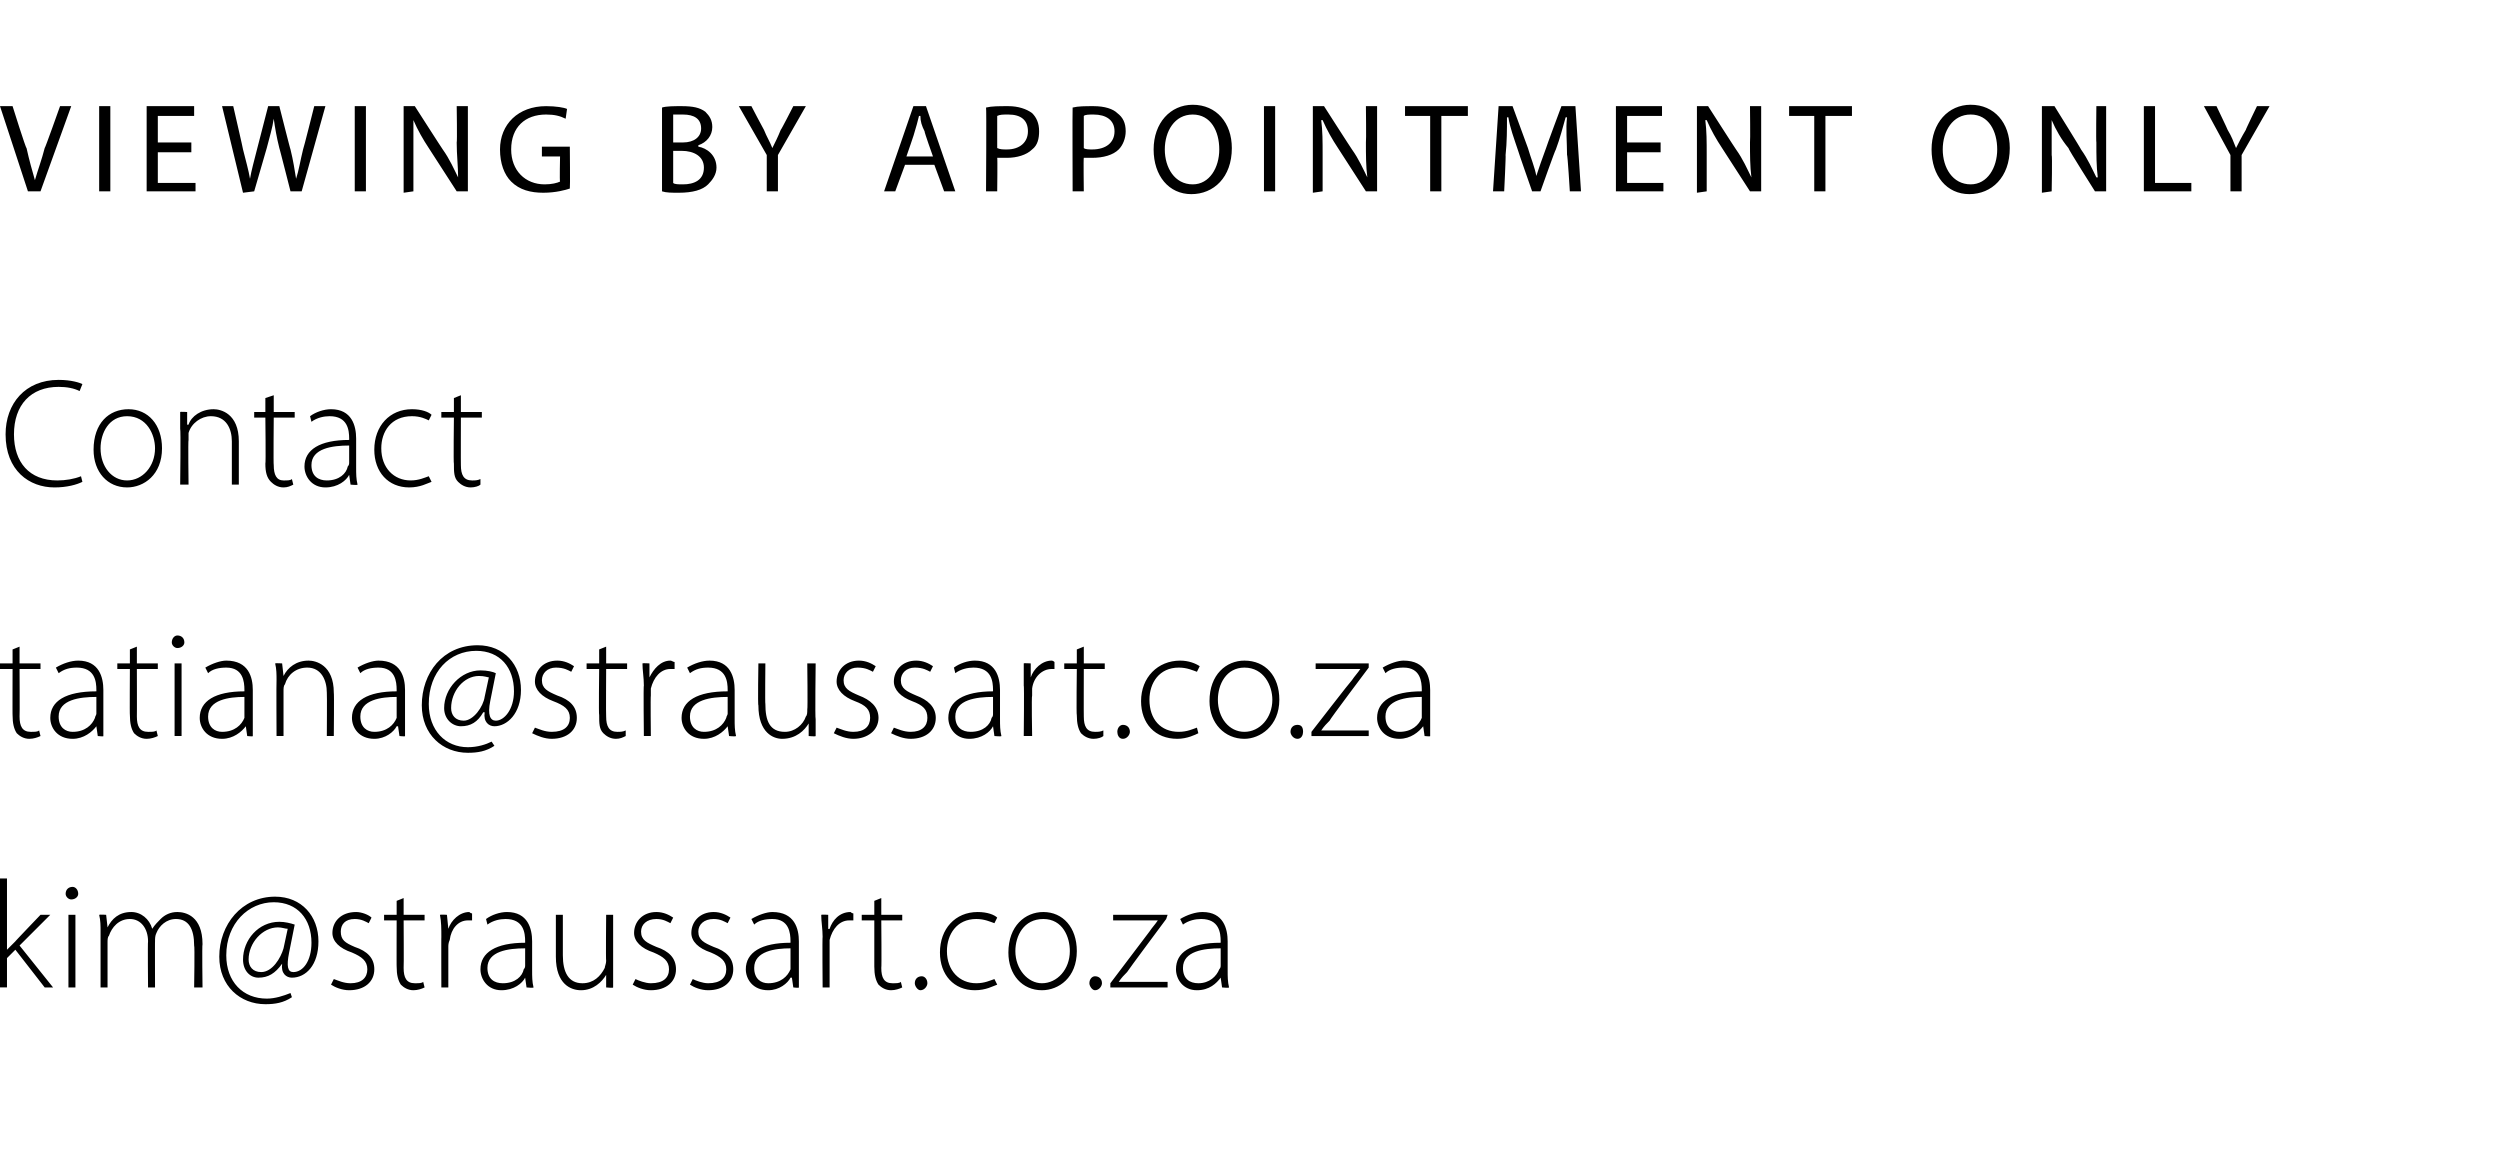
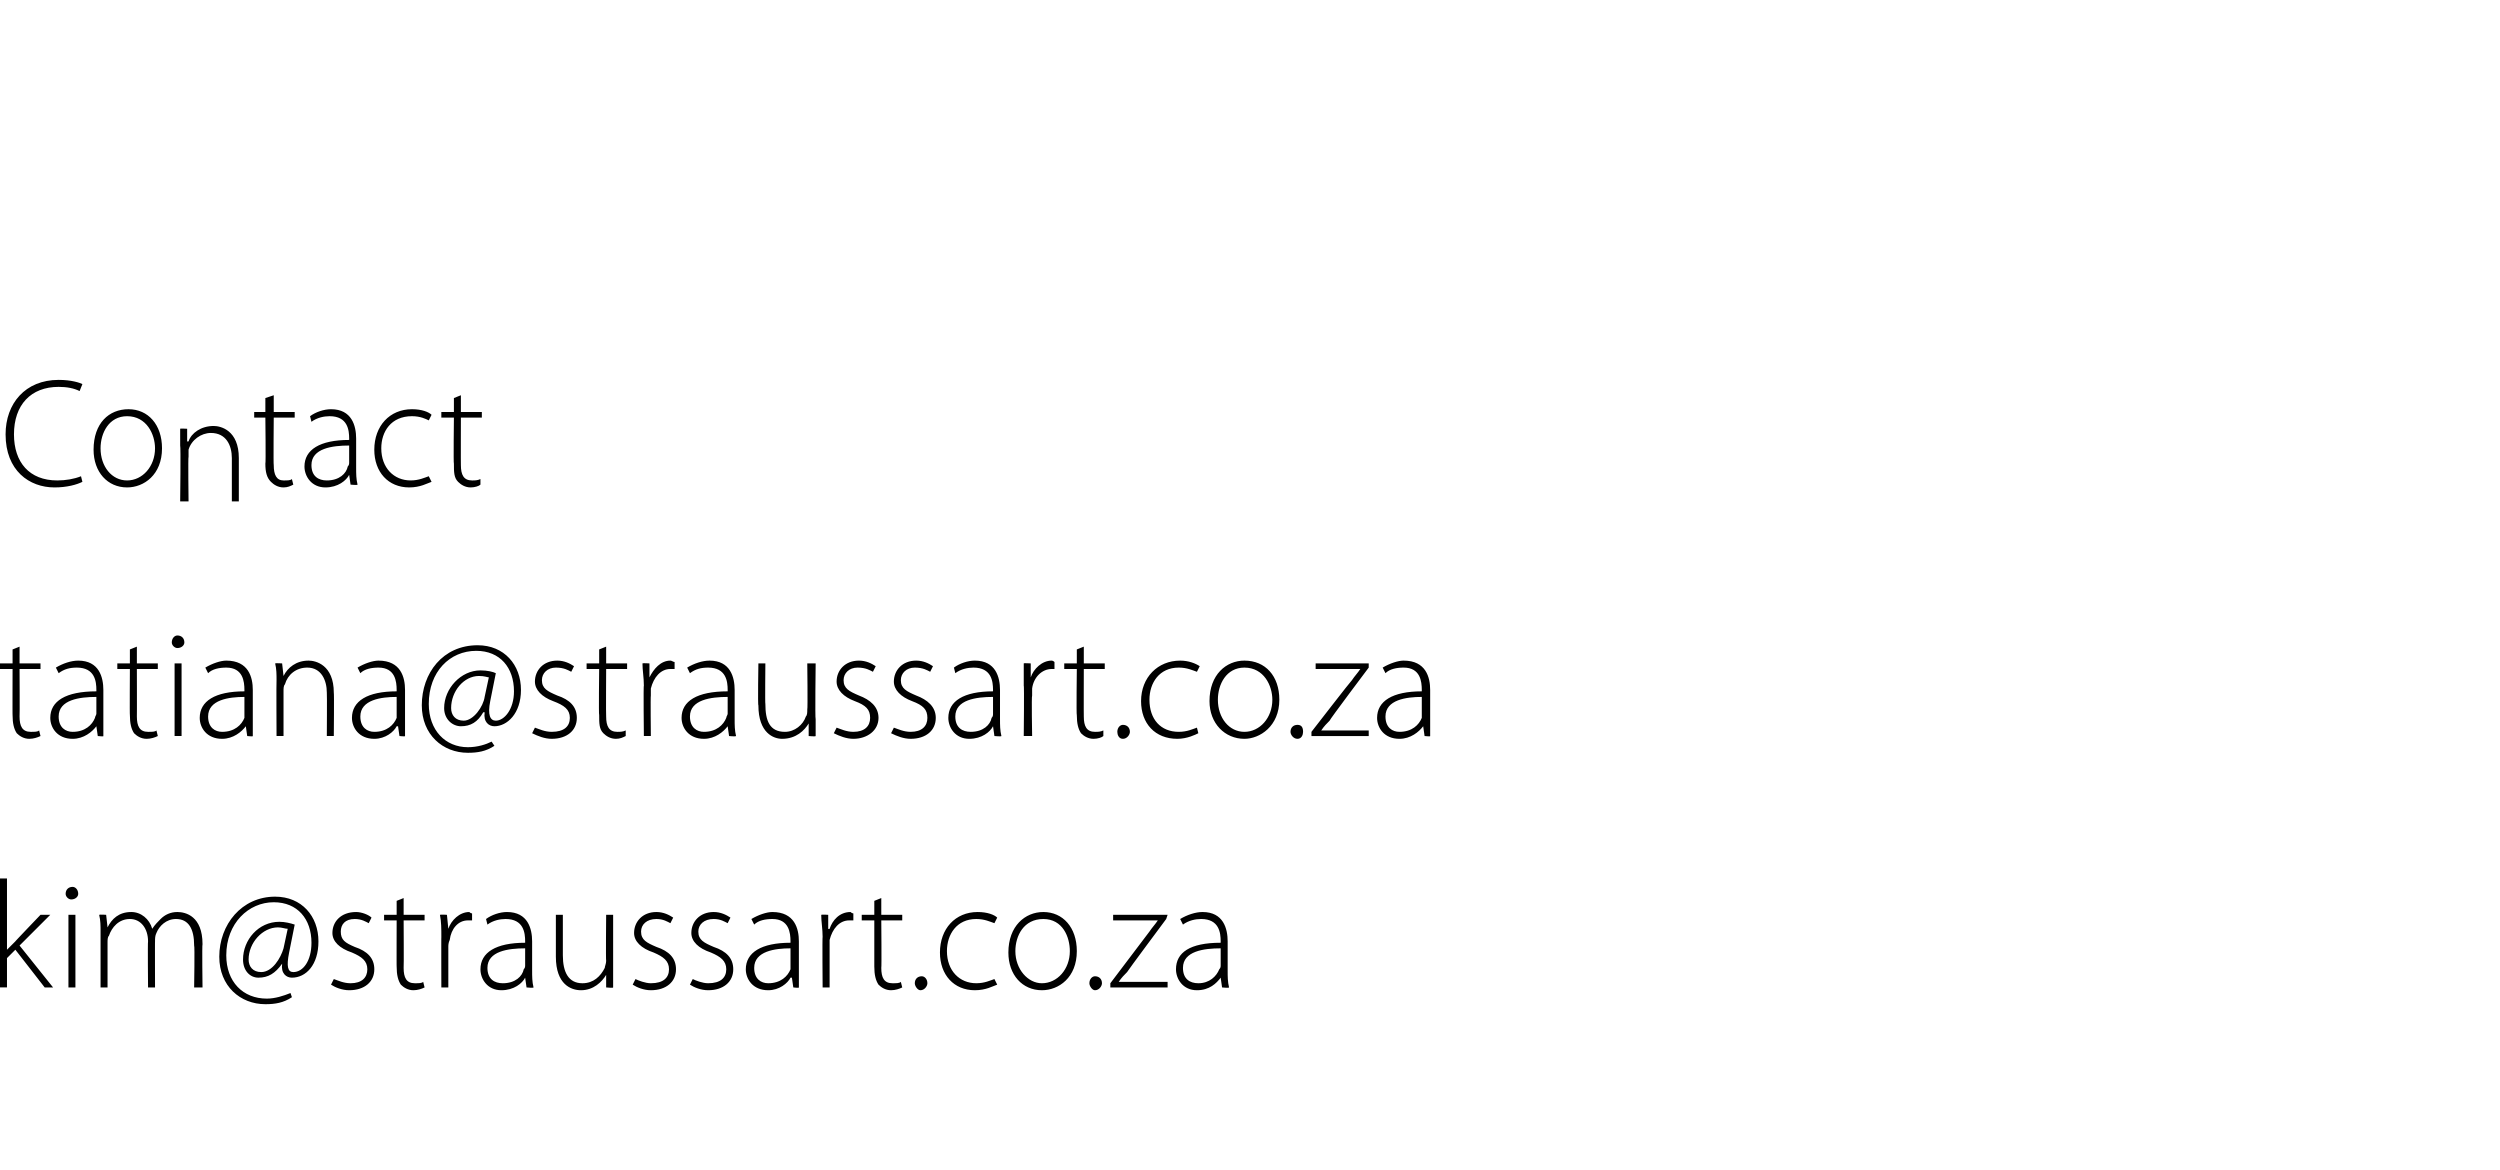
<svg xmlns="http://www.w3.org/2000/svg" xmlns:xlink="http://www.w3.org/1999/xlink" version="1.1" width="179px" height="83.8px" viewBox="0 -4 179 83.8" style="top:-4px">
  <desc>viewing by appointment only Contact ￼ ￼</desc>
  <defs />
  <g id="Polygon148988">
-     <path d="m5.9 30.5c-.4.2-1.1.4-2 .4c-1.8 0-3.5-1.2-3.5-3.8c0-2.2 1.4-3.9 3.8-3.9c.9 0 1.5.2 1.7.3l-.2.5c-.4-.2-.9-.3-1.5-.3c-2 0-3.2 1.3-3.2 3.4c0 2 1.1 3.3 3.1 3.3c.6 0 1.2-.1 1.7-.3l.1.4zm5.7-2.4c0 1.9-1.3 2.8-2.5 2.8c-1.4 0-2.4-1.1-2.4-2.7c0-1.9 1.1-2.9 2.5-2.9c1.4 0 2.4 1.1 2.4 2.8zm-4.4 0c0 1.3.8 2.3 1.9 2.3c1.1 0 2-1 2-2.3c0-1-.6-2.3-2-2.3c-1.3 0-1.9 1.2-1.9 2.3zm5.7-1.4v-1.2c0-.03.5 0 .5 0v.9s.05.03.1 0c.2-.6.9-1.1 1.8-1.1c.5 0 1.8.3 1.8 2.3v3.1h-.5v-3.1c0-.9-.4-1.8-1.5-1.8c-.7 0-1.4.5-1.6 1.2v.5c-.04-.02 0 3.2 0 3.2h-.6s.05-3.96 0-4zm6.7-2.4v1.2h1.5v.4h-1.5s-.03 3.42 0 3.4c0 .7.2 1.1.7 1.1c.3 0 .5 0 .6-.1l.1.4c-.2.1-.4.2-.7.2c-.4 0-.7-.2-.9-.4c-.3-.3-.4-.7-.4-1.3c.04.03 0-3.3 0-3.3h-.8v-.4h.8v-1l.6-.2zm5.9 5.2c0 .4 0 .8.1 1.2c0 .05-.5 0-.5 0L25 30s.01-.01 0 0c-.2.4-.8.9-1.7.9c-1 0-1.5-.8-1.5-1.5c0-1.2 1.1-1.9 3.2-1.9v-.1c0-.6-.1-1.6-1.4-1.6c-.4 0-.9.1-1.3.4l-.1-.4c.4-.3 1-.5 1.5-.5c1.5 0 1.8 1.2 1.8 2.1v2.1zm-.5-1.6c-1.2 0-2.7.2-2.7 1.4c0 .8.5 1.1 1.1 1.1c.9 0 1.4-.5 1.5-1c.1-.1.1-.2.1-.3v-1.2zm5.9 2.6c-.3.1-.8.4-1.6.4c-1.5 0-2.5-1.1-2.5-2.7c0-1.7 1.1-2.9 2.7-2.9c.7 0 1.2.2 1.4.4l-.2.4c-.2-.1-.6-.3-1.2-.3c-1.5 0-2.2 1.1-2.2 2.3c0 1.4.9 2.3 2.1 2.3c.6 0 1-.2 1.3-.3l.2.4zm2.1-6.2v1.2h1.5v.4H33s-.01 3.42 0 3.4c0 .7.2 1.1.8 1.1c.2 0 .4 0 .6-.1v.4c-.1.1-.4.2-.7.2c-.4 0-.7-.2-.9-.4c-.3-.3-.3-.7-.3-1.3c-.04.03 0-3.3 0-3.3h-.9v-.4h.9v-1l.5-.2z" stroke="none" fill="#000" />
+     <path d="m5.9 30.5c-.4.2-1.1.4-2 .4c-1.8 0-3.5-1.2-3.5-3.8c0-2.2 1.4-3.9 3.8-3.9c.9 0 1.5.2 1.7.3l-.2.5c-.4-.2-.9-.3-1.5-.3c-2 0-3.2 1.3-3.2 3.4c0 2 1.1 3.3 3.1 3.3c.6 0 1.2-.1 1.7-.3l.1.4zm5.7-2.4c0 1.9-1.3 2.8-2.5 2.8c-1.4 0-2.4-1.1-2.4-2.7c0-1.9 1.1-2.9 2.5-2.9c1.4 0 2.4 1.1 2.4 2.8zm-4.4 0c0 1.3.8 2.3 1.9 2.3c1.1 0 2-1 2-2.3c0-1-.6-2.3-2-2.3c-1.3 0-1.9 1.2-1.9 2.3zm5.7-1.4c0-.03.5 0 .5 0v.9s.05.03.1 0c.2-.6.9-1.1 1.8-1.1c.5 0 1.8.3 1.8 2.3v3.1h-.5v-3.1c0-.9-.4-1.8-1.5-1.8c-.7 0-1.4.5-1.6 1.2v.5c-.04-.02 0 3.2 0 3.2h-.6s.05-3.96 0-4zm6.7-2.4v1.2h1.5v.4h-1.5s-.03 3.42 0 3.4c0 .7.2 1.1.7 1.1c.3 0 .5 0 .6-.1l.1.4c-.2.1-.4.2-.7.2c-.4 0-.7-.2-.9-.4c-.3-.3-.4-.7-.4-1.3c.04.03 0-3.3 0-3.3h-.8v-.4h.8v-1l.6-.2zm5.9 5.2c0 .4 0 .8.1 1.2c0 .05-.5 0-.5 0L25 30s.01-.01 0 0c-.2.4-.8.9-1.7.9c-1 0-1.5-.8-1.5-1.5c0-1.2 1.1-1.9 3.2-1.9v-.1c0-.6-.1-1.6-1.4-1.6c-.4 0-.9.1-1.3.4l-.1-.4c.4-.3 1-.5 1.5-.5c1.5 0 1.8 1.2 1.8 2.1v2.1zm-.5-1.6c-1.2 0-2.7.2-2.7 1.4c0 .8.5 1.1 1.1 1.1c.9 0 1.4-.5 1.5-1c.1-.1.1-.2.1-.3v-1.2zm5.9 2.6c-.3.1-.8.4-1.6.4c-1.5 0-2.5-1.1-2.5-2.7c0-1.7 1.1-2.9 2.7-2.9c.7 0 1.2.2 1.4.4l-.2.4c-.2-.1-.6-.3-1.2-.3c-1.5 0-2.2 1.1-2.2 2.3c0 1.4.9 2.3 2.1 2.3c.6 0 1-.2 1.3-.3l.2.4zm2.1-6.2v1.2h1.5v.4H33s-.01 3.42 0 3.4c0 .7.2 1.1.8 1.1c.2 0 .4 0 .6-.1v.4c-.1.1-.4.2-.7.2c-.4 0-.7-.2-.9-.4c-.3-.3-.3-.7-.3-1.3c-.04.03 0-3.3 0-3.3h-.9v-.4h.9v-1l.5-.2z" stroke="none" fill="#000" />
  </g>
  <g id="Polygon148987">
-     <path d="m2 9.7L0 3.6h.9s.95 3.04 1 3c.2.9.4 1.6.6 2.3c.2-.7.5-1.5.7-2.3c.02.05 1.1-3 1.1-3h.8L2.9 9.7h-.9zm5.9-6.1v6.1h-.8V3.6h.8zm5.8 3.3h-2.4v2.2h2.7v.6h-3.5V3.6h3.4v.7h-2.6v1.9h2.4v.7zm3.7 2.9l-1.5-6.2h.8s.72 3.12.7 3.1c.2.8.4 1.5.5 2.1c.1-.6.3-1.3.5-2.1l.8-3.1h.8s.79 3.13.8 3.1c.2.8.3 1.5.4 2.1c.2-.6.3-1.3.5-2.1c.02.01.8-3.1.8-3.1h.8l-1.7 6.1h-.8S20 6.55 20 6.6c-.2-.8-.3-1.4-.4-2.1c-.1.7-.3 1.3-.5 2.1l-.9 3.1l-.8.1zm8.8-6.2v6.1h-.8V3.6h.8zm2.7 6.2V3.6h.8s2 3.12 2 3.1c.5.7.8 1.4 1.1 2c0-.8-.1-1.6-.1-2.5c.04-.02 0-2.6 0-2.6h.8v6.1h-.8l-2-3.1c-.4-.6-.8-1.3-1.1-2v5.1l-.7.1zm11.9-.3c-.3.1-1 .3-1.9.3c-.9 0-1.7-.2-2.3-.8c-.5-.5-.8-1.3-.8-2.3c0-1.8 1.3-3.1 3.3-3.1c.7 0 1.3.1 1.5.2l-.1.7c-.4-.2-.8-.3-1.4-.3c-1.5 0-2.5.9-2.5 2.5c0 1.5 1 2.5 2.4 2.5c.5 0 .9-.1 1.1-.2c-.04 0 0-1.8 0-1.8h-1.3v-.7h2s.03 2.98 0 3zm6.6-5.8c.3-.1.9-.1 1.4-.1c.8 0 1.3.1 1.7.4c.3.3.5.6.5 1.1c0 .6-.4 1.1-1 1.3v.1c.6.1 1.3.6 1.3 1.5c0 .5-.3.9-.6 1.2c-.4.4-1.1.6-2.1.6c-.5 0-.9 0-1.2-.1v-6zm.8 2.5h.7c.8 0 1.3-.4 1.3-1c0-.7-.5-1-1.3-1h-.7v2zm0 2.9c.1.1.4.1.7.1c.8 0 1.5-.3 1.5-1.2c0-.8-.7-1.2-1.6-1.2h-.6v2.3zm6.7.6V7.1l-2-3.5h.9s.89 1.71.9 1.7c.2.5.4.8.6 1.3c.2-.4.4-.8.6-1.3c.03.01.9-1.7.9-1.7h.9l-2 3.5v2.6h-.8zm9.9-1.9l-.7 1.9h-.8l2.1-6.1h.9l2.1 6.1h-.8l-.7-1.9h-2.1zm2-.6s-.63-1.76-.6-1.8c-.2-.4-.3-.7-.3-1.1h-.1c-.1.4-.2.8-.3 1.1c.02.03-.6 1.8-.6 1.8h1.9zm3.8-3.5c.4-.1.9-.1 1.6-.1c.7 0 1.3.2 1.7.5c.3.3.5.7.5 1.3c0 .5-.1 1-.5 1.3c-.4.4-1.1.6-1.8.6h-.7c.03-.01 0 2.4 0 2.4h-.8s.04-6 0-6zm.8 2.9c.2.1.4.1.7.1c.9 0 1.5-.5 1.5-1.3c0-.8-.5-1.2-1.4-1.2c-.4 0-.6 0-.8.1v2.3zm5.4-2.9c.4-.1.9-.1 1.5-.1c.8 0 1.4.2 1.7.5c.4.3.6.7.6 1.3c0 .5-.2 1-.5 1.3c-.4.4-1.1.6-1.9.6h-.6c-.03-.01 0 2.4 0 2.4h-.8s-.02-6 0-6zm.8 2.9c.1.1.4.1.6.1c1 0 1.6-.5 1.6-1.3c0-.8-.6-1.2-1.5-1.2c-.3 0-.6 0-.7.1v2.3zm10.6 0c0 2.1-1.3 3.3-2.9 3.3c-1.6 0-2.7-1.3-2.7-3.2c0-1.9 1.2-3.2 2.8-3.2c1.7 0 2.8 1.3 2.8 3.1zm-4.8.1c0 1.3.7 2.5 2 2.5c1.2 0 1.9-1.2 1.9-2.5c0-1.3-.6-2.5-1.9-2.5c-1.3 0-2 1.2-2 2.5zm7.9-3.1v6.1h-.8V3.6h.8zM94 9.8V3.6h.8s2 3.12 2 3.1c.5.7.8 1.4 1.1 2c-.1-.8-.1-1.6-.1-2.5c.03-.02 0-2.6 0-2.6h.8v6.1h-.8l-2-3.1c-.4-.6-.8-1.3-1.1-2h-.1c.1.8.1 1.5.1 2.5v2.6l-.7.1zm8.4-5.5h-1.8v-.7h4.5v.7h-1.9v5.4h-.8V4.3zm9.8 2.8c0-.9-.1-1.9 0-2.7h-.1c-.2.7-.4 1.5-.7 2.3c-.05.03-1.1 3-1.1 3h-.6s-1.02-2.91-1-2.9c-.3-.9-.6-1.7-.7-2.4h-.1c0 .8 0 1.8-.1 2.7c.03.02-.1 2.6-.1 2.6h-.8l.4-6.1h1l1.1 3c.2.7.5 1.4.6 2c.2-.6.4-1.2.7-2c-.01-.02 1.1-3 1.1-3h1l.4 6.1h-.8s-.16-2.65-.2-2.6zm6.7-.2h-2.4v2.2h2.6v.6h-3.4V3.6h3.3v.7h-2.5v1.9h2.4v.7zm2.6 2.9V3.6h.8s2 3.12 2 3.1c.5.7.8 1.4 1.1 2c-.1-.8-.1-1.6-.1-2.5c.03-.02 0-2.6 0-2.6h.8v6.1h-.8l-2-3.1c-.4-.6-.8-1.3-1.1-2h-.1c.1.8.1 1.5.1 2.5v2.6l-.7.1zm8.4-5.5h-1.8v-.7h4.5v.7h-1.9v5.4h-.8V4.3zm14 2.3c0 2.1-1.3 3.3-2.9 3.3c-1.6 0-2.7-1.3-2.7-3.2c0-1.9 1.2-3.2 2.8-3.2c1.7 0 2.8 1.3 2.8 3.1zm-4.8.1c0 1.3.7 2.5 2 2.5c1.2 0 1.9-1.2 1.9-2.5c0-1.3-.6-2.5-1.9-2.5c-1.3 0-2 1.2-2 2.5zm7.1 3.1V3.6h.9s1.94 3.12 1.9 3.1c.5.7.8 1.4 1.1 2h.1c-.1-.8-.1-1.6-.1-2.5c-.03-.02 0-2.6 0-2.6h.7v6.1h-.8s-1.94-3.06-1.9-3.1c-.5-.6-.9-1.3-1.2-2v2.5c.05.03 0 2.6 0 2.6l-.7.1zm7.3-6.2h.8v5.5h2.6v.6h-3.4V3.6zm6.2 6.1V7.1l-1.9-3.5h.9s.82 1.71.8 1.7c.3.5.4.8.6 1.3c.2-.4.4-.8.7-1.3c-.03.01.8-1.7.8-1.7h.9l-2 3.5v2.6h-.8z" stroke="none" fill="#000" />
-   </g>
+     </g>
  <g id="Polygon148989">
    <path d="m1.4 42.3v1.2h1.5v.4H1.4s.02 3.42 0 3.4c0 .7.2 1.1.8 1.1c.3 0 .5 0 .6-.1l.1.4c-.2.1-.5.2-.8.2c-.4 0-.7-.2-.9-.4c-.2-.3-.3-.7-.3-1.3c-.01.03 0-3.3 0-3.3h-.9v-.4h.9v-1l.5-.2zm6 5.2v1.2c.05.05-.4 0-.4 0l-.1-.7s-.04-.01 0 0c-.3.4-.9.9-1.7.9c-1.1 0-1.6-.8-1.6-1.5c0-1.2 1.1-1.9 3.3-1.9v-.1c0-.6-.1-1.6-1.4-1.6c-.5 0-.9.1-1.3.4l-.2-.4c.5-.3 1.1-.5 1.6-.5c1.5 0 1.8 1.2 1.8 2.1v2.1zm-.5-1.6c-1.2 0-2.7.2-2.7 1.4c0 .8.5 1.1 1 1.1c.9 0 1.4-.5 1.6-1c0-.1.1-.2.1-.3v-1.2zm2.9-3.6v1.2h1.5v.4H9.8s.01 3.42 0 3.4c0 .7.2 1.1.8 1.1c.3 0 .5 0 .6-.1l.1.4c-.2.1-.5.2-.8.2c-.4 0-.7-.2-.9-.4c-.2-.3-.3-.7-.3-1.3c-.02.03 0-3.3 0-3.3h-.9v-.4h.9v-1l.5-.2zm2.7 6.4v-5.2h.5v5.2h-.5zm.7-6.7c0 .2-.2.4-.5.4c-.2 0-.4-.2-.4-.4c0-.3.2-.5.4-.5c.3 0 .5.2.5.5zm4.9 5.5v1.2c.04.05-.4 0-.4 0l-.1-.7s-.04-.01 0 0c-.3.4-.9.9-1.7.9c-1.1 0-1.6-.8-1.6-1.5c0-1.2 1.1-1.9 3.2-1.9v-.1c0-.6-.1-1.6-1.3-1.6c-.5 0-1 .1-1.3.4l-.2-.4c.5-.3 1.1-.5 1.5-.5c1.6 0 1.9 1.2 1.9 2.1v2.1zm-.6-1.6c-1.1 0-2.6.2-2.6 1.4c0 .8.5 1.1 1 1.1c.9 0 1.4-.5 1.6-1v-1.5zm2.3-1.2c0-.4 0-.8-.1-1.2c.03-.03.5 0 .5 0l.1.9s-.02.03 0 0c.3-.6.9-1.1 1.8-1.1c.5 0 1.8.3 1.8 2.3c.03-.02 0 3.1 0 3.1h-.5s.02-3.07 0-3.1c0-.9-.4-1.8-1.4-1.8c-.8 0-1.4.5-1.6 1.2c-.1.1-.1.3-.1.5v3.2h-.5s-.02-3.96 0-4zm9.2 2.8v1.2c.03.05-.4 0-.4 0l-.1-.7h-.1c-.2.4-.8.9-1.6.9c-1.1 0-1.6-.8-1.6-1.5c0-1.2 1.1-1.9 3.2-1.9v-.1c0-.6-.1-1.6-1.3-1.6c-.5 0-1 .1-1.3.4l-.2-.4c.5-.3 1.1-.5 1.5-.5c1.6 0 1.9 1.2 1.9 2.1v2.1zm-.6-1.6c-1.1 0-2.6.2-2.6 1.4c0 .8.5 1.1 1 1.1c.9 0 1.4-.5 1.6-1v-1.5zm6.6-1.4c-.1 0-.3-.1-.7-.1c-1.1 0-2 1.1-2 2.3c0 .5.3.9.9.9c.7 0 1.4-1 1.5-1.7l.3-1.4zm.4 4.9c-.6.4-1.2.5-1.9.5c-1.8 0-3.3-1.3-3.3-3.4c0-2.3 1.5-4.3 4-4.3c1.9 0 3.1 1.4 3.1 3.2c0 1.7-1 2.6-1.9 2.6c-.4 0-.8-.3-.7-1h-.1c-.4.7-.9 1-1.6 1c-.6 0-1.2-.5-1.2-1.3c0-1.4 1.2-2.7 2.6-2.7c.5 0 .9.1 1.1.2l-.4 2c-.2 1 0 1.4.4 1.4c.6 0 1.3-.8 1.3-2.1c0-1.7-1-2.9-2.7-2.9c-1.9 0-3.4 1.5-3.4 3.8c0 1.9 1.2 3.1 2.8 3.1c.7 0 1.3-.2 1.7-.4l.2.3zm2.9-1.3c.3.1.7.3 1.2.3c.9 0 1.3-.4 1.3-1c0-.6-.4-.9-1.2-1.2c-.8-.3-1.3-.8-1.3-1.4c0-.8.6-1.5 1.6-1.5c.5 0 .9.2 1.2.4l-.2.4c-.2-.1-.5-.3-1.1-.3c-.6 0-1 .4-1 .9c0 .6.4.8 1.1 1.1c.9.3 1.4.8 1.4 1.6c0 .9-.7 1.5-1.8 1.5c-.5 0-1-.2-1.4-.4l.2-.4zm5.1-5.8v1.2h1.5v.4h-1.5s-.02 3.42 0 3.4c0 .7.2 1.1.8 1.1c.2 0 .4 0 .6-.1v.4c-.2.1-.4.2-.7.2c-.4 0-.7-.2-.9-.4c-.3-.3-.3-.7-.3-1.3c-.04.03 0-3.3 0-3.3h-.9v-.4h.9v-1l.5-.2zm2.7 2.8c0-.6-.1-1.1-.1-1.6c.01-.03.5 0 .5 0v1s.04.04 0 0c.3-.6.8-1.2 1.5-1.2c.1 0 .2.1.3.1v.5h-.3c-.7 0-1.2.6-1.4 1.4v.5c-.03.03 0 2.9 0 2.9h-.5s-.04-3.65 0-3.6zm6.5 2.4c0 .4 0 .8.1 1.2c-.05.05-.5 0-.5 0l-.1-.7s-.03-.01 0 0c-.3.4-.9.9-1.7.9c-1.1 0-1.6-.8-1.6-1.5c0-1.2 1.1-1.9 3.3-1.9v-.1c0-.6-.1-1.6-1.4-1.6c-.5 0-.9.1-1.3.4l-.2-.4c.5-.3 1.1-.5 1.6-.5c1.5 0 1.8 1.2 1.8 2.1v2.1zm-.5-1.6c-1.2 0-2.7.2-2.7 1.4c0 .8.5 1.1 1 1.1c.9 0 1.4-.5 1.6-1c0-.1.1-.2.1-.3v-1.2zm6.3 1.6v1.2c0 .05-.5 0-.5 0v-.9s-.04.02 0 0c-.3.5-.9 1.1-1.9 1.1c-.6 0-1.7-.4-1.7-2.4c-.05.04 0-3 0-3h.5s-.03 2.94 0 2.9c0 1.2.3 2 1.4 2c.7 0 1.3-.5 1.5-1.1c.1-.1.1-.3.1-.5c.04-.04 0-3.3 0-3.3h.6s-.05 3.96 0 4zm1.5.6c.3.1.7.3 1.2.3c.8 0 1.2-.4 1.2-1c0-.6-.3-.9-1.1-1.2c-.8-.3-1.3-.8-1.3-1.4c0-.8.6-1.5 1.6-1.5c.5 0 .9.2 1.2.4l-.2.4c-.2-.1-.5-.3-1.1-.3c-.6 0-1 .4-1 .9c0 .6.4.8 1.1 1.1c.8.3 1.4.8 1.4 1.6c0 .9-.8 1.5-1.8 1.5c-.5 0-1-.2-1.4-.4l.2-.4zm4.1 0c.3.1.7.3 1.2.3c.8 0 1.2-.4 1.2-1c0-.6-.3-.9-1.1-1.2c-.8-.3-1.3-.8-1.3-1.4c0-.8.6-1.5 1.6-1.5c.5 0 .9.2 1.2.4l-.2.4c-.2-.1-.5-.3-1.1-.3c-.6 0-1 .4-1 .9c0 .6.4.8 1.1 1.1c.8.3 1.4.8 1.4 1.6c0 .9-.7 1.5-1.8 1.5c-.5 0-1-.2-1.4-.4l.2-.4zm7.6-.6c0 .4 0 .8.1 1.2c0 .05-.5 0-.5 0l-.1-.7s.01-.01 0 0c-.2.4-.8.9-1.7.9c-1 0-1.5-.8-1.5-1.5c0-1.2 1.1-1.9 3.2-1.9v-.1c0-.6-.1-1.6-1.4-1.6c-.4 0-.9.1-1.3.4l-.1-.4c.4-.3 1-.5 1.5-.5c1.5 0 1.8 1.2 1.8 2.1v2.1zm-.5-1.6c-1.2 0-2.7.2-2.7 1.4c0 .8.5 1.1 1.1 1.1c.9 0 1.4-.5 1.5-1c.1-.1.1-.2.1-.3v-1.2zm2.2-.8v-1.6c-.01-.03.5 0 .5 0v1s.02.04 0 0c.2-.6.8-1.2 1.5-1.2c.1 0 .2.1.2.1v.5h-.2c-.7 0-1.3.6-1.4 1.4v.5c-.05.03 0 2.9 0 2.9h-.6s.04-3.65 0-3.6zm4.3-2.8v1.2h1.5v.4h-1.5s-.01 3.42 0 3.4c0 .7.2 1.1.8 1.1c.2 0 .4 0 .6-.1v.4c-.1.1-.4.2-.7.2c-.4 0-.7-.2-.9-.4c-.2-.3-.3-.7-.3-1.3c-.04.03 0-3.3 0-3.3h-.9v-.4h.9v-1l.5-.2zm2.8 6.6c-.3 0-.4-.3-.4-.5c0-.3.2-.5.4-.5c.3 0 .5.2.5.5c0 .2-.2.5-.5.5zm5.4-.4c-.2.1-.8.4-1.5.4c-1.6 0-2.6-1.1-2.6-2.7c0-1.7 1.2-2.9 2.8-2.9c.6 0 1.1.2 1.4.4l-.2.4c-.3-.1-.7-.3-1.3-.3c-1.4 0-2.1 1.1-2.1 2.3c0 1.4.8 2.3 2.1 2.3c.6 0 1-.2 1.3-.3l.1.4zm5.8-2.4c0 1.9-1.4 2.8-2.5 2.8c-1.4 0-2.5-1.1-2.5-2.7c0-1.9 1.2-2.9 2.5-2.9c1.5 0 2.5 1.1 2.5 2.8zm-4.4 0c0 1.3.8 2.3 1.9 2.3c1.1 0 2-1 2-2.3c0-1-.6-2.3-2-2.3c-1.3 0-1.9 1.2-1.9 2.3zm5.7 2.8c-.3 0-.5-.3-.5-.5c0-.3.2-.5.5-.5c.3 0 .4.2.4.5c0 .2-.1.5-.4.5zm1-.5s2.88-3.72 2.9-3.7c.2-.3.4-.5.6-.8c-.02.02 0 0 0 0h-3.2v-.4h3.8v.3s-2.83 3.76-2.8 3.8c-.2.2-.4.4-.6.7c.01 0 0 0 0 0h3.4v.4h-4.1v-.3zm8.5-.9v1.2c.04.05-.4 0-.4 0l-.1-.7s-.04-.01 0 0c-.3.4-.9.9-1.7.9c-1.1 0-1.6-.8-1.6-1.5c0-1.2 1.1-1.9 3.2-1.9v-.1c0-.6-.1-1.6-1.3-1.6c-.5 0-1 .1-1.3.4l-.2-.4c.5-.3 1.1-.5 1.5-.5c1.6 0 1.9 1.2 1.9 2.1v2.1zm-.6-1.6c-1.1 0-2.6.2-2.6 1.4c0 .8.5 1.1 1 1.1c.9 0 1.4-.5 1.6-1v-1.5z" stroke="none" fill="#000" />
    <a xlink:href="mailto:tatiana@straussart.co.za?subject=Viewing%20Appointment" xlink:title="tatiana@straussart.co.za">
      <rect style="fill:transparent;" x="-1" y="41" width="103" height="9" />
    </a>
  </g>
  <g id="Polygon148990">
    <path d="m.5 64s.04.01 0 0l.6-.6c-.05.03 1.8-1.9 1.8-1.9h.7l-2.2 2.2l2.4 3h-.6L1.1 64l-.6.6v2.1h-.5v-7.8h.5v5.1zm4.4 2.7v-5.2h.5v5.2h-.5zm.7-6.7c0 .2-.2.4-.5.4c-.2 0-.4-.2-.4-.4c0-.3.2-.5.5-.5c.2 0 .4.2.4.5zm1.6 2.7c0-.4 0-.8-.1-1.2c.05-.03.5 0 .5 0l.1.9c.3-.6.8-1.1 1.7-1.1c.7 0 1.3.5 1.5 1.2c.2-.3.4-.5.6-.7c.3-.3.7-.5 1.2-.5c.6 0 1.8.3 1.8 2.3c-.04.04 0 3.1 0 3.1h-.6s.05-3.01 0-3c0-1.2-.4-1.9-1.3-1.9c-.7 0-1.2.5-1.4 1c-.1.2-.1.4-.1.6c-.01-.04 0 3.3 0 3.3h-.5s-.03-3.25 0-3.3c0-.9-.5-1.6-1.3-1.6c-.8 0-1.3.6-1.5 1.2c-.1.1-.1.3-.1.5v3.2h-.5v-4zm13.4-.2c-.2 0-.4-.1-.7-.1c-1.1 0-2.1 1.1-2.1 2.3c0 .5.3.9.9.9c.8 0 1.4-1 1.6-1.7l.3-1.4zm.3 4.9c-.6.4-1.2.5-1.9.5c-1.8 0-3.3-1.3-3.3-3.4c0-2.3 1.6-4.3 4-4.3c1.9 0 3.1 1.4 3.1 3.2c0 1.7-.9 2.6-1.9 2.6c-.4 0-.8-.3-.7-1c-.5.7-1 1-1.7 1c-.6 0-1.1-.5-1.1-1.3c0-1.4 1.1-2.7 2.6-2.7c.4 0 .8.1 1.1.2l-.4 2c-.2 1-.1 1.4.3 1.4c.7 0 1.3-.8 1.3-2.1c0-1.7-1-2.9-2.7-2.9c-1.8 0-3.4 1.5-3.4 3.8c0 1.9 1.2 3.1 2.9 3.1c.6 0 1.2-.2 1.7-.4l.1.3zm3-1.3c.3.1.7.3 1.2.3c.8 0 1.2-.4 1.2-1c0-.6-.4-.9-1.1-1.2c-.9-.3-1.4-.8-1.4-1.4c0-.8.6-1.5 1.7-1.5c.4 0 .9.2 1.1.4l-.2.4c-.2-.1-.5-.3-1-.3c-.7 0-1 .4-1 .9c0 .6.3.8 1 1.1c.9.3 1.4.8 1.4 1.6c0 .9-.7 1.5-1.8 1.5c-.5 0-1-.2-1.3-.4l.2-.4zm5-5.8v1.2h1.5v.4h-1.5s.02 3.42 0 3.4c0 .7.2 1.1.8 1.1c.3 0 .5 0 .6-.1l.1.4c-.2.1-.5.2-.8.2c-.4 0-.7-.2-.9-.4c-.2-.3-.3-.7-.3-1.3c-.01.03 0-3.3 0-3.3h-.9v-.4h.9v-1l.5-.2zm2.7 2.8c0-.6 0-1.1-.1-1.6c.05-.03.5 0 .5 0l.1 1s-.03.04 0 0c.2-.6.8-1.2 1.5-1.2c0 0 .1.1.2.1v.5h-.3c-.7 0-1.2.6-1.3 1.4c-.1.2-.1.4-.1.5v2.9h-.5s-.01-3.65 0-3.6zm6.5 2.4c0 .4 0 .8.1 1.2c-.01.05-.5 0-.5 0l-.1-.7s.01-.01 0 0c-.2.4-.8.9-1.7.9c-1 0-1.5-.8-1.5-1.5c0-1.2 1.1-1.9 3.2-1.9v-.1c0-.6-.1-1.6-1.4-1.6c-.4 0-.9.1-1.3.4l-.1-.4c.4-.3 1-.5 1.5-.5c1.5 0 1.8 1.2 1.8 2.1v2.1zm-.5-1.6c-1.2 0-2.7.2-2.7 1.4c0 .8.5 1.1 1.1 1.1c.9 0 1.4-.5 1.5-1c.1-.1.1-.2.1-.3v-1.2zm6.3 1.6v1.2c.03.05-.5 0-.5 0v-.9s-.01.02 0 0c-.3.5-.9 1.1-1.8 1.1c-.7 0-1.8-.4-1.8-2.4v-3h.5v2.9c0 1.2.4 2 1.4 2c.8 0 1.3-.5 1.6-1.1c0-.1.1-.3.1-.5c-.03-.04 0-3.3 0-3.3h.5v4zm1.6.6c.2.1.7.3 1.1.3c.9 0 1.3-.4 1.3-1c0-.6-.4-.9-1.1-1.2c-.9-.3-1.4-.8-1.4-1.4c0-.8.6-1.5 1.6-1.5c.5 0 .9.2 1.2.4l-.2.4c-.2-.1-.5-.3-1-.3c-.7 0-1.1.4-1.1.9c0 .6.4.8 1.1 1.1c.9.3 1.4.8 1.4 1.6c0 .9-.7 1.5-1.8 1.5c-.5 0-1-.2-1.3-.4l.2-.4zm4.1 0c.2.1.7.3 1.1.3c.9 0 1.3-.4 1.3-1c0-.6-.4-.9-1.1-1.2c-.9-.3-1.4-.8-1.4-1.4c0-.8.6-1.5 1.6-1.5c.5 0 .9.2 1.2.4l-.2.4c-.2-.1-.5-.3-1-.3c-.7 0-1.1.4-1.1.9c0 .6.4.8 1.1 1.1c.9.3 1.4.8 1.4 1.6c0 .9-.7 1.5-1.8 1.5c-.5 0-1-.2-1.3-.4l.2-.4zm7.6-.6v1.2c.03.05-.4 0-.4 0l-.1-.7h-.1c-.2.4-.8.9-1.6.9c-1.1 0-1.6-.8-1.6-1.5c0-1.2 1.1-1.9 3.2-1.9v-.1c0-.6-.1-1.6-1.3-1.6c-.5 0-1 .1-1.3.4l-.2-.4c.5-.3 1.1-.5 1.5-.5c1.6 0 1.9 1.2 1.9 2.1v2.1zm-.6-1.6c-1.1 0-2.6.2-2.6 1.4c0 .8.5 1.1 1 1.1c.9 0 1.4-.5 1.6-1v-1.5zm2.3-.8c0-.6-.1-1.1-.1-1.6c.03-.03.5 0 .5 0v1s.05.04.1 0c.2-.6.7-1.2 1.5-1.2c0 0 .1.1.2.1v.5h-.3c-.7 0-1.2.6-1.4 1.4v3.4h-.5s-.03-3.65 0-3.6zm4.2-2.8v1.2h1.5v.4h-1.5s.03 3.42 0 3.4c0 .7.2 1.1.8 1.1c.3 0 .5 0 .6-.1l.1.4c-.2.1-.5.2-.8.2c-.4 0-.7-.2-.9-.4c-.2-.3-.3-.7-.3-1.3v-3.3h-.9v-.4h.9v-1l.5-.2zm2.8 6.6c-.2 0-.4-.3-.4-.5c0-.3.2-.5.5-.5c.2 0 .4.2.4.5c0 .2-.2.5-.5.5zm5.5-.4c-.3.1-.8.4-1.6.4c-1.5 0-2.5-1.1-2.5-2.7c0-1.7 1.1-2.9 2.7-2.9c.7 0 1.2.2 1.4.4l-.2.4c-.3-.1-.7-.3-1.3-.3c-1.4 0-2.1 1.1-2.1 2.3c0 1.4.9 2.3 2.1 2.3c.6 0 1-.2 1.3-.3l.2.4zm5.7-2.4c0 1.9-1.3 2.8-2.5 2.8c-1.4 0-2.4-1.1-2.4-2.7c0-1.9 1.2-2.9 2.5-2.9c1.4 0 2.4 1.1 2.4 2.8zm-4.4 0c0 1.3.9 2.3 1.9 2.3c1.1 0 2-1 2-2.3c0-1-.5-2.3-1.9-2.3c-1.4 0-2 1.2-2 2.3zm5.7 2.8c-.2 0-.4-.3-.4-.5c0-.3.2-.5.4-.5c.3 0 .5.2.5.5c0 .2-.2.5-.5.5zm1.1-.5l2.8-3.7c.2-.3.4-.5.6-.8c.02.02 0 0 0 0h-3.2v-.4h3.9l-.1.3s-2.8 3.76-2.8 3.8c-.2.2-.4.4-.6.7c.04 0 0 0 0 0h3.5v.4h-4.1v-.3zm8.4-.9c0 .4 0 .8.1 1.2c-.02.05-.5 0-.5 0l-.1-.7s-.01-.01 0 0c-.3.4-.8.9-1.7.9c-1 0-1.5-.8-1.5-1.5c0-1.2 1-1.9 3.2-1.9v-.1c0-.6-.1-1.6-1.4-1.6c-.4 0-.9.1-1.3.4l-.2-.4c.5-.3 1.1-.5 1.6-.5c1.5 0 1.8 1.2 1.8 2.1v2.1zm-.5-1.6c-1.2 0-2.7.2-2.7 1.4c0 .8.5 1.1 1.1 1.1c.8 0 1.3-.5 1.5-1c.1-.1.1-.2.1-.3v-1.2z" stroke="none" fill="#000" />
    <a xlink:href="mailto:kim@straussart.co.za?subject=Viewing%20Appointment" xlink:title="kim@straussart.co.za">
      <rect style="fill:transparent;" x="-1" y="58" width="89" height="10" />
    </a>
  </g>
</svg>